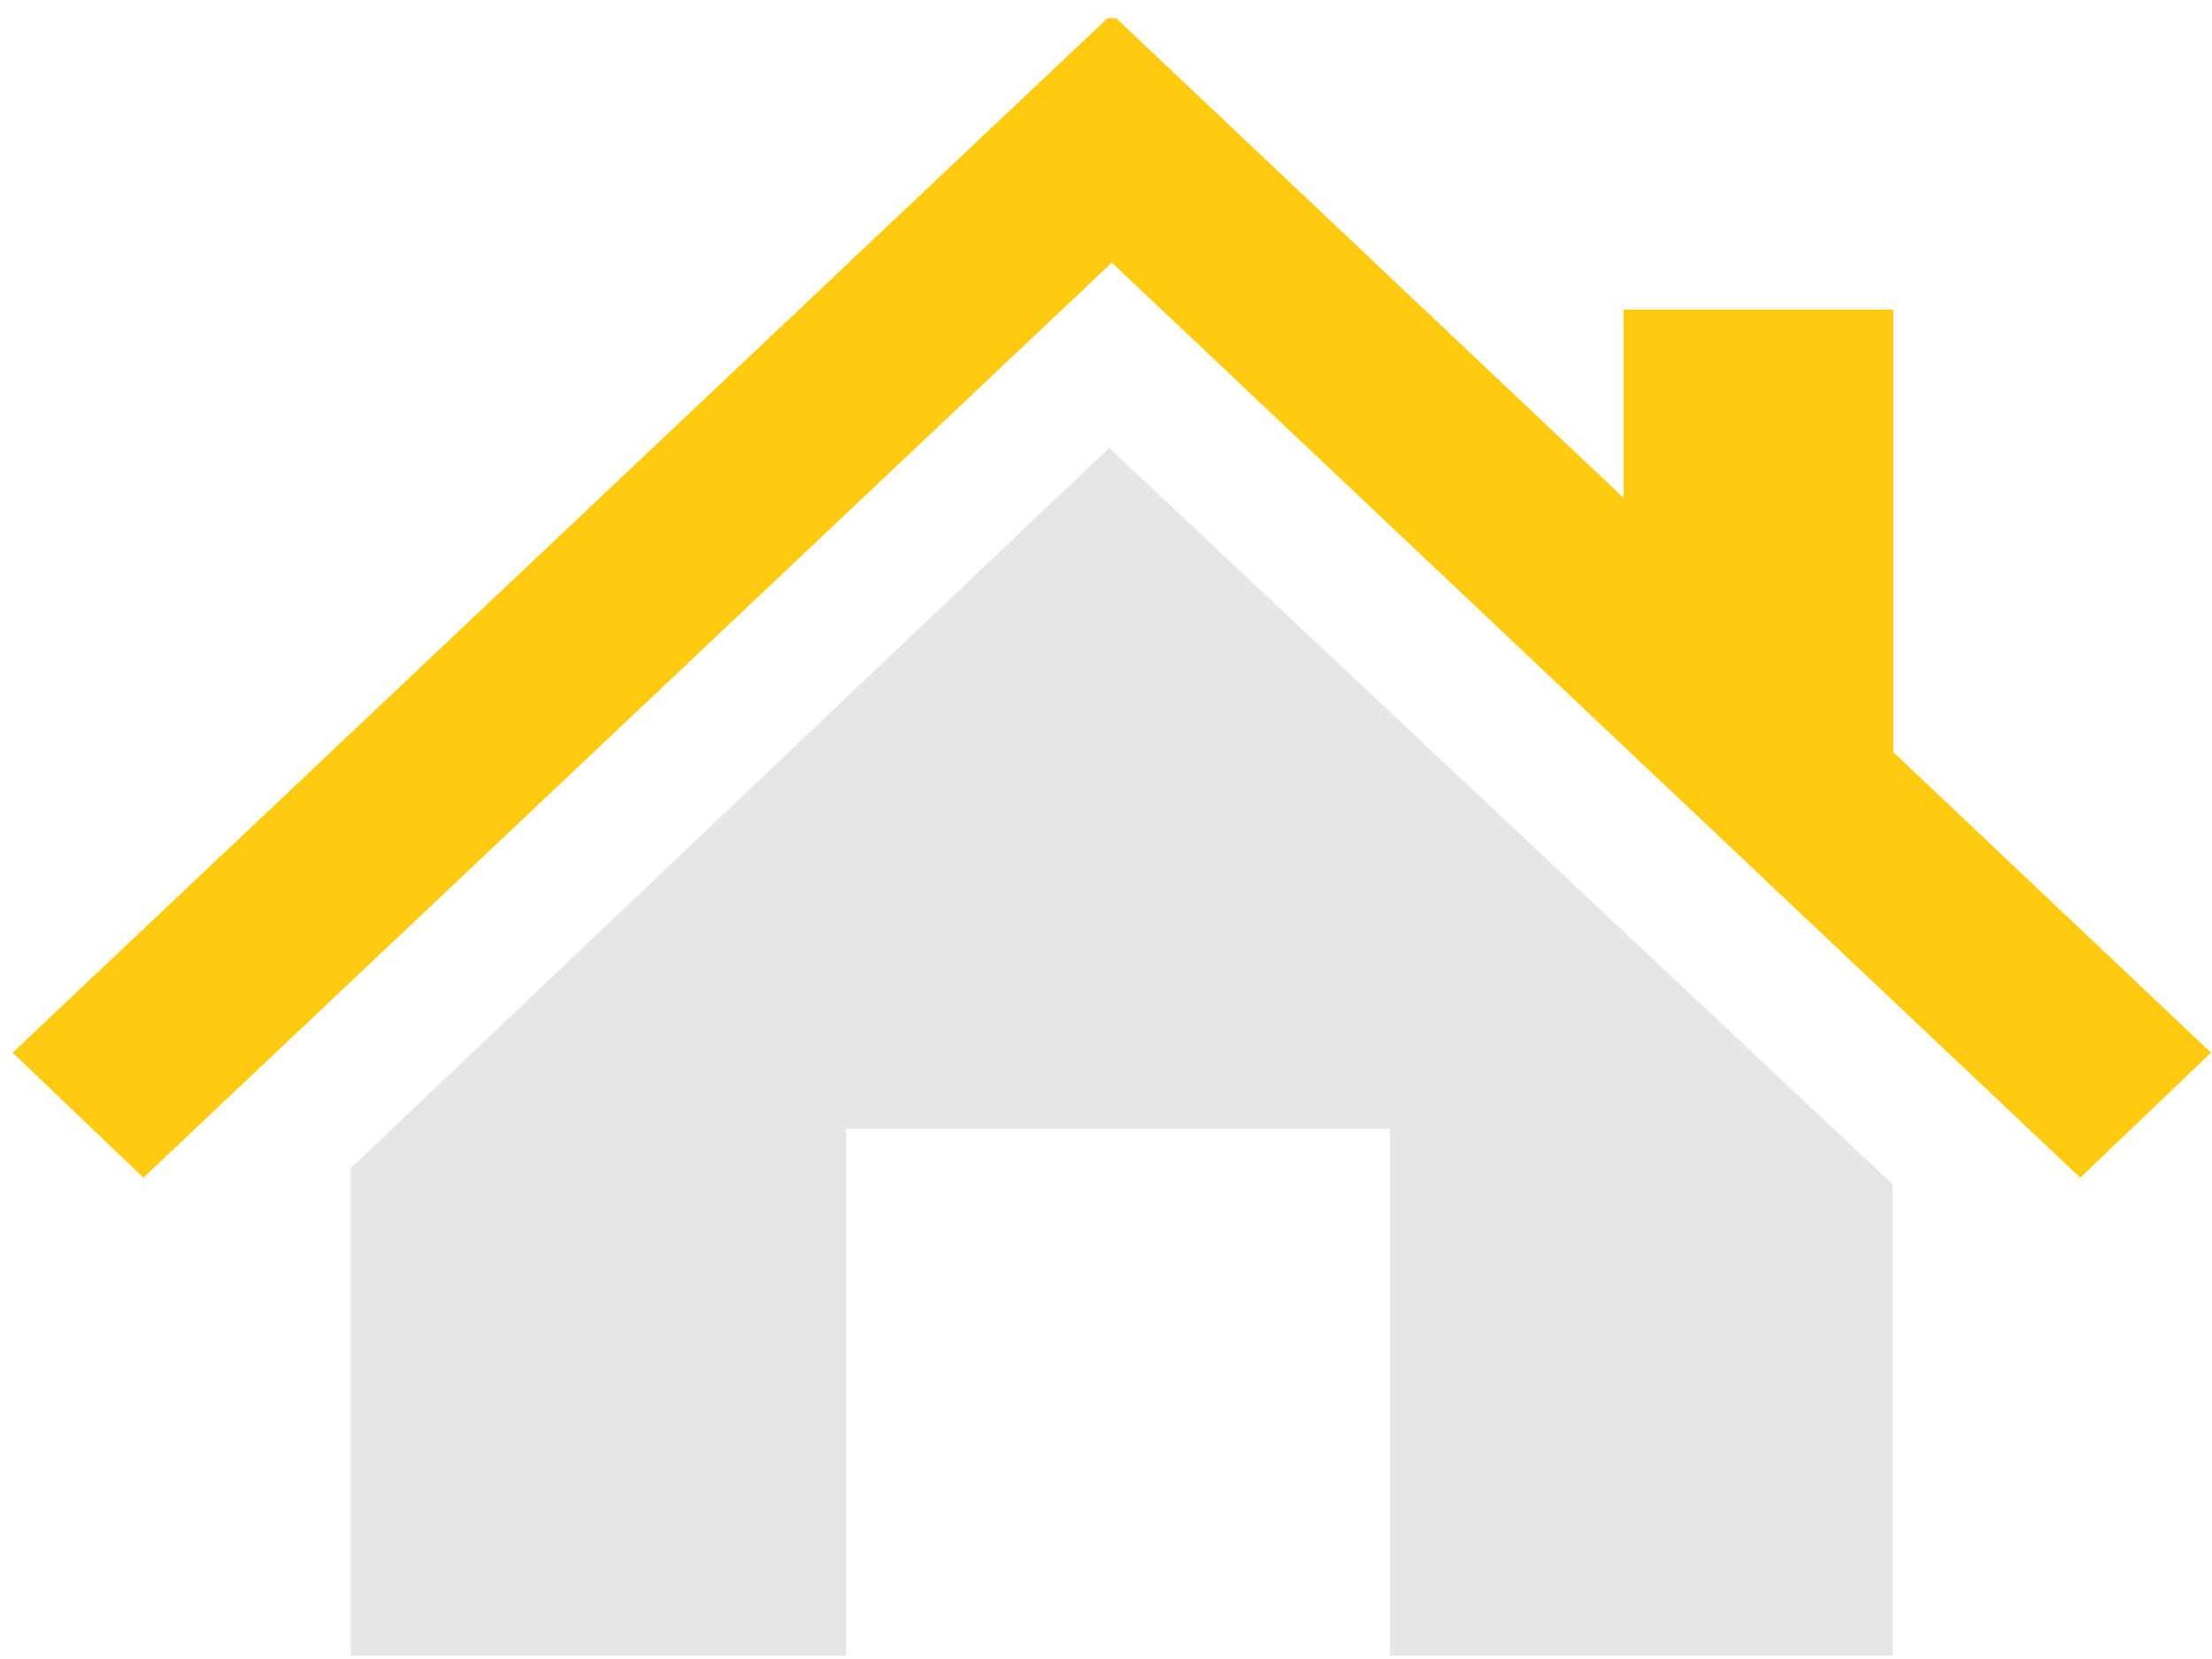
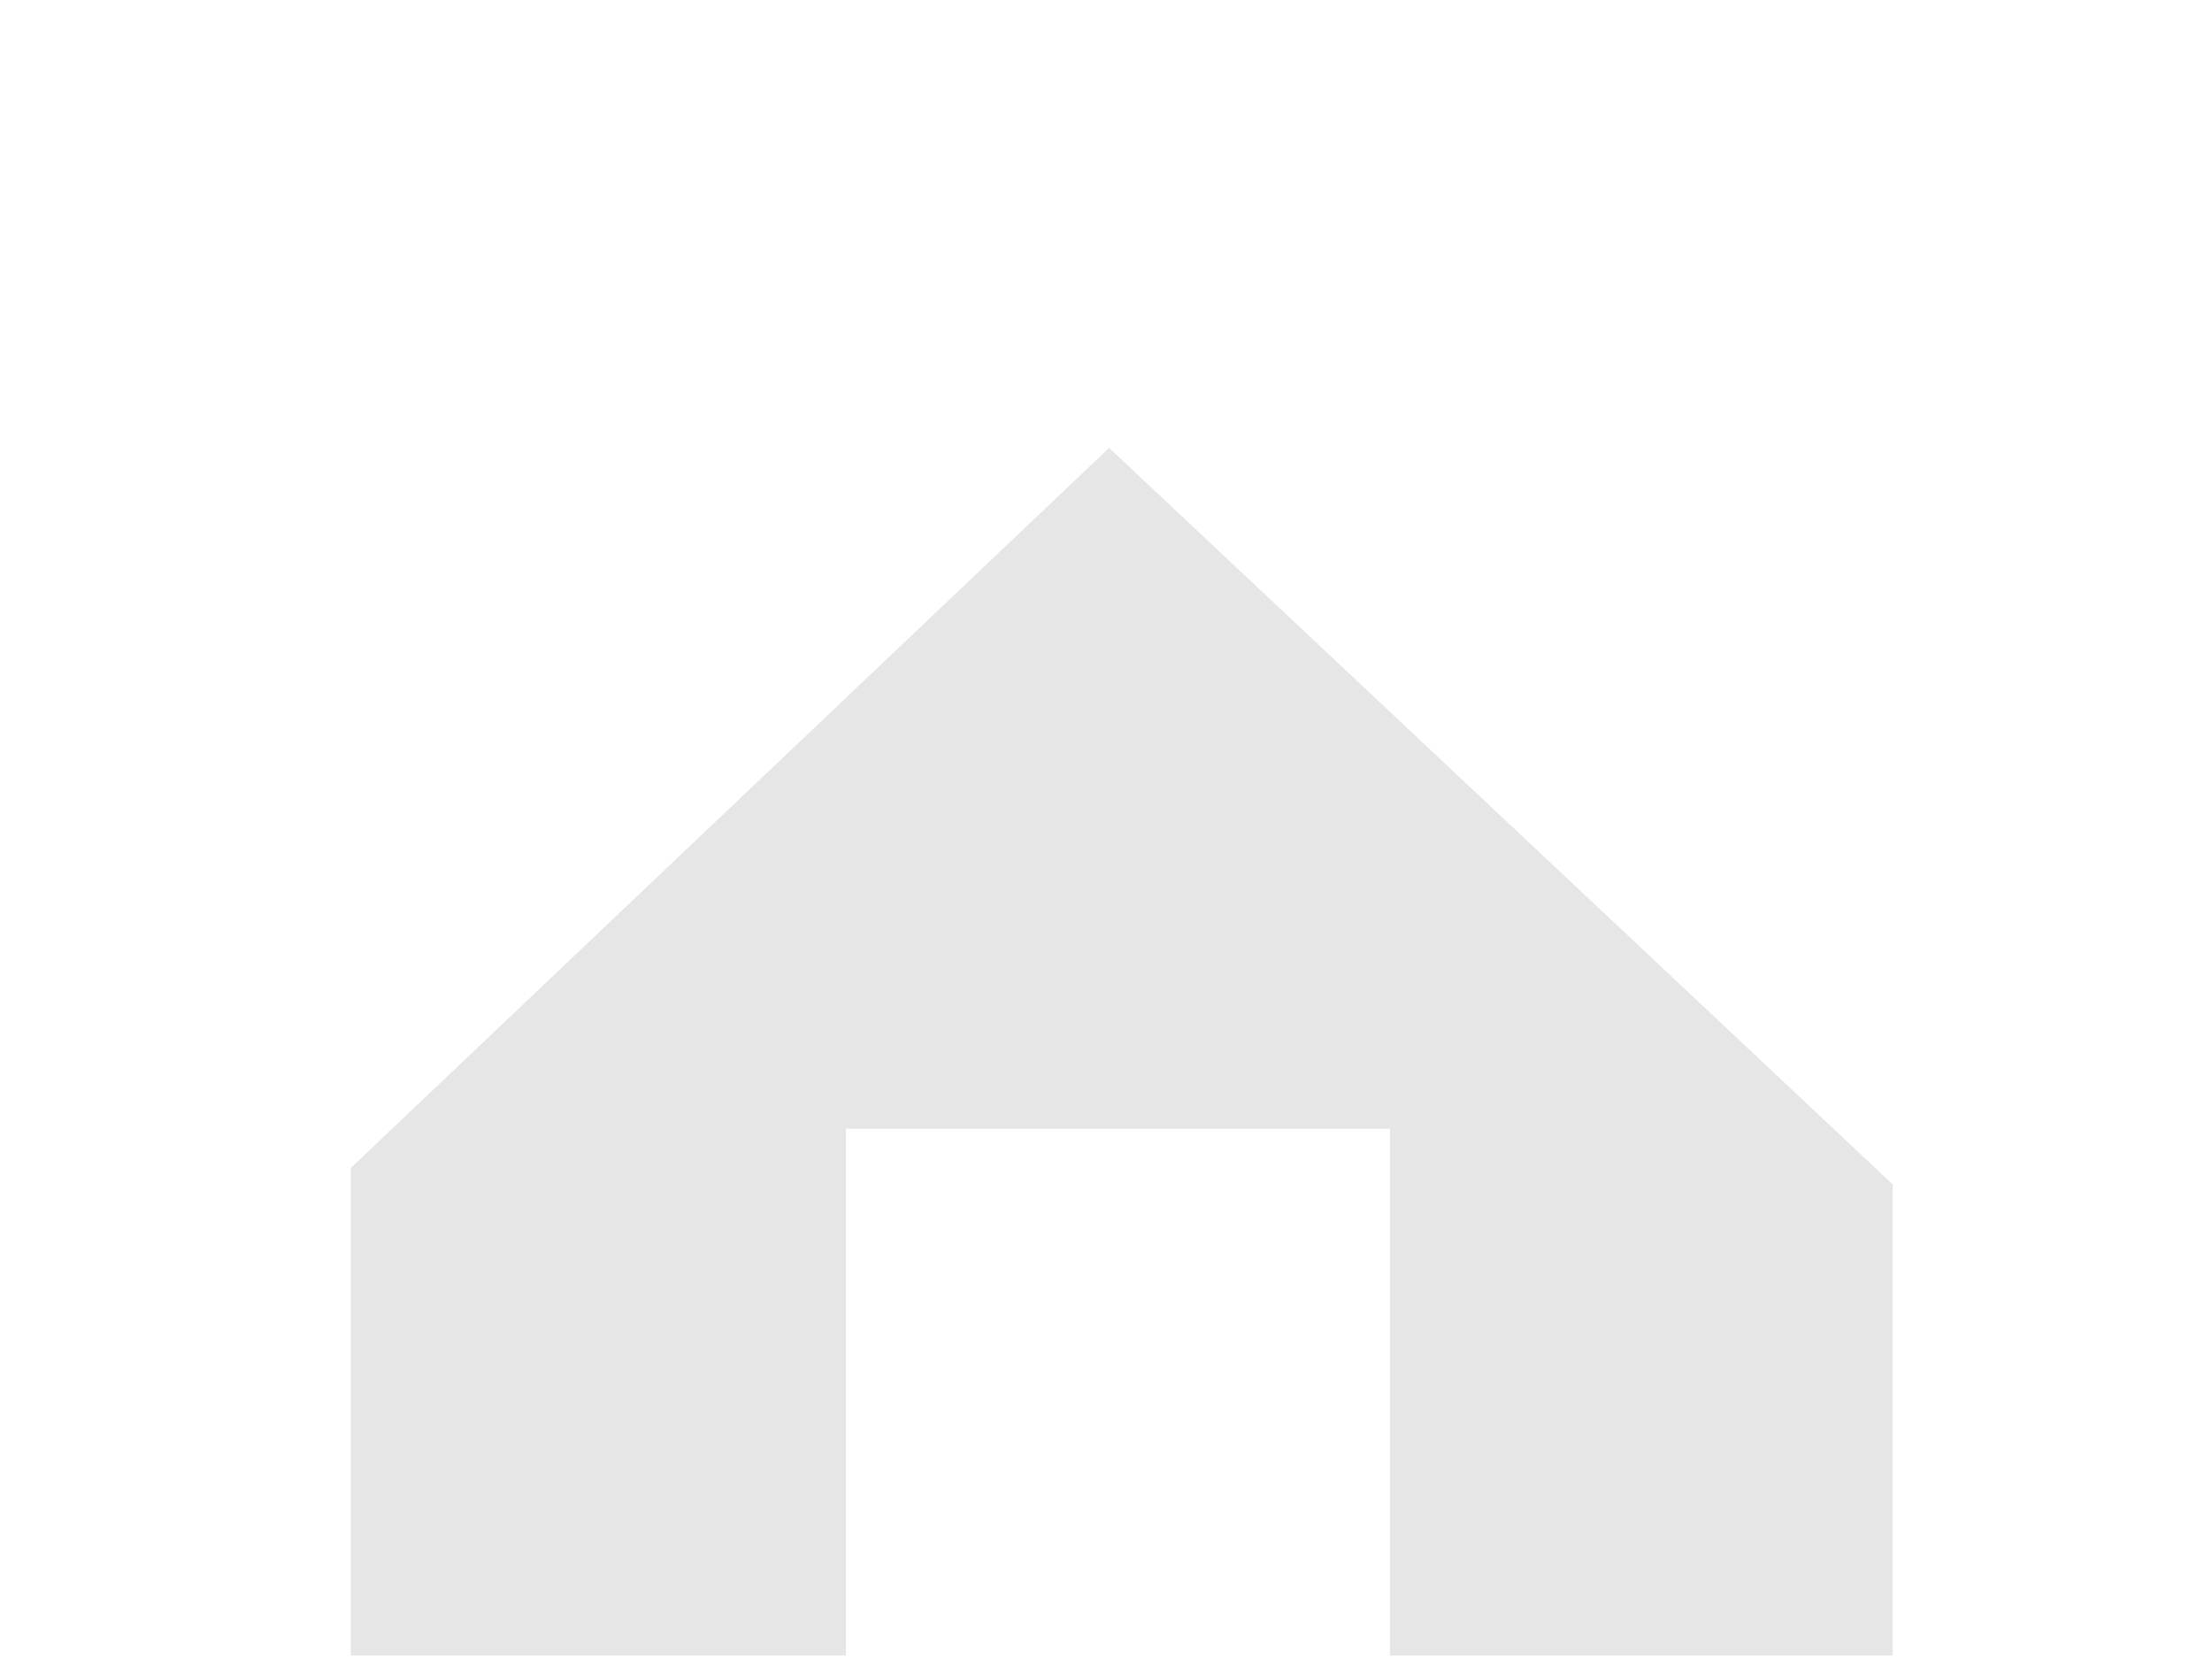
<svg xmlns="http://www.w3.org/2000/svg" width="96" height="72" viewBox="0 0 96 72" fill="none">
  <path fill-rule="evenodd" clip-rule="evenodd" d="M48.136 19.438L82.142 51.4V71.852H60.324V48.986H36.715V71.852H15.224V50.691L48.136 19.438Z" fill="#E6E6E6" />
-   <path fill-rule="evenodd" clip-rule="evenodd" d="M48.066 0.788L0.547 45.685L6.222 51.112L48.252 11.398L90.283 51.112L95.958 45.685L82.165 32.639V13.435H70.465V21.609L48.438 0.788H48.066Z" fill="#FFCB11" />
</svg>